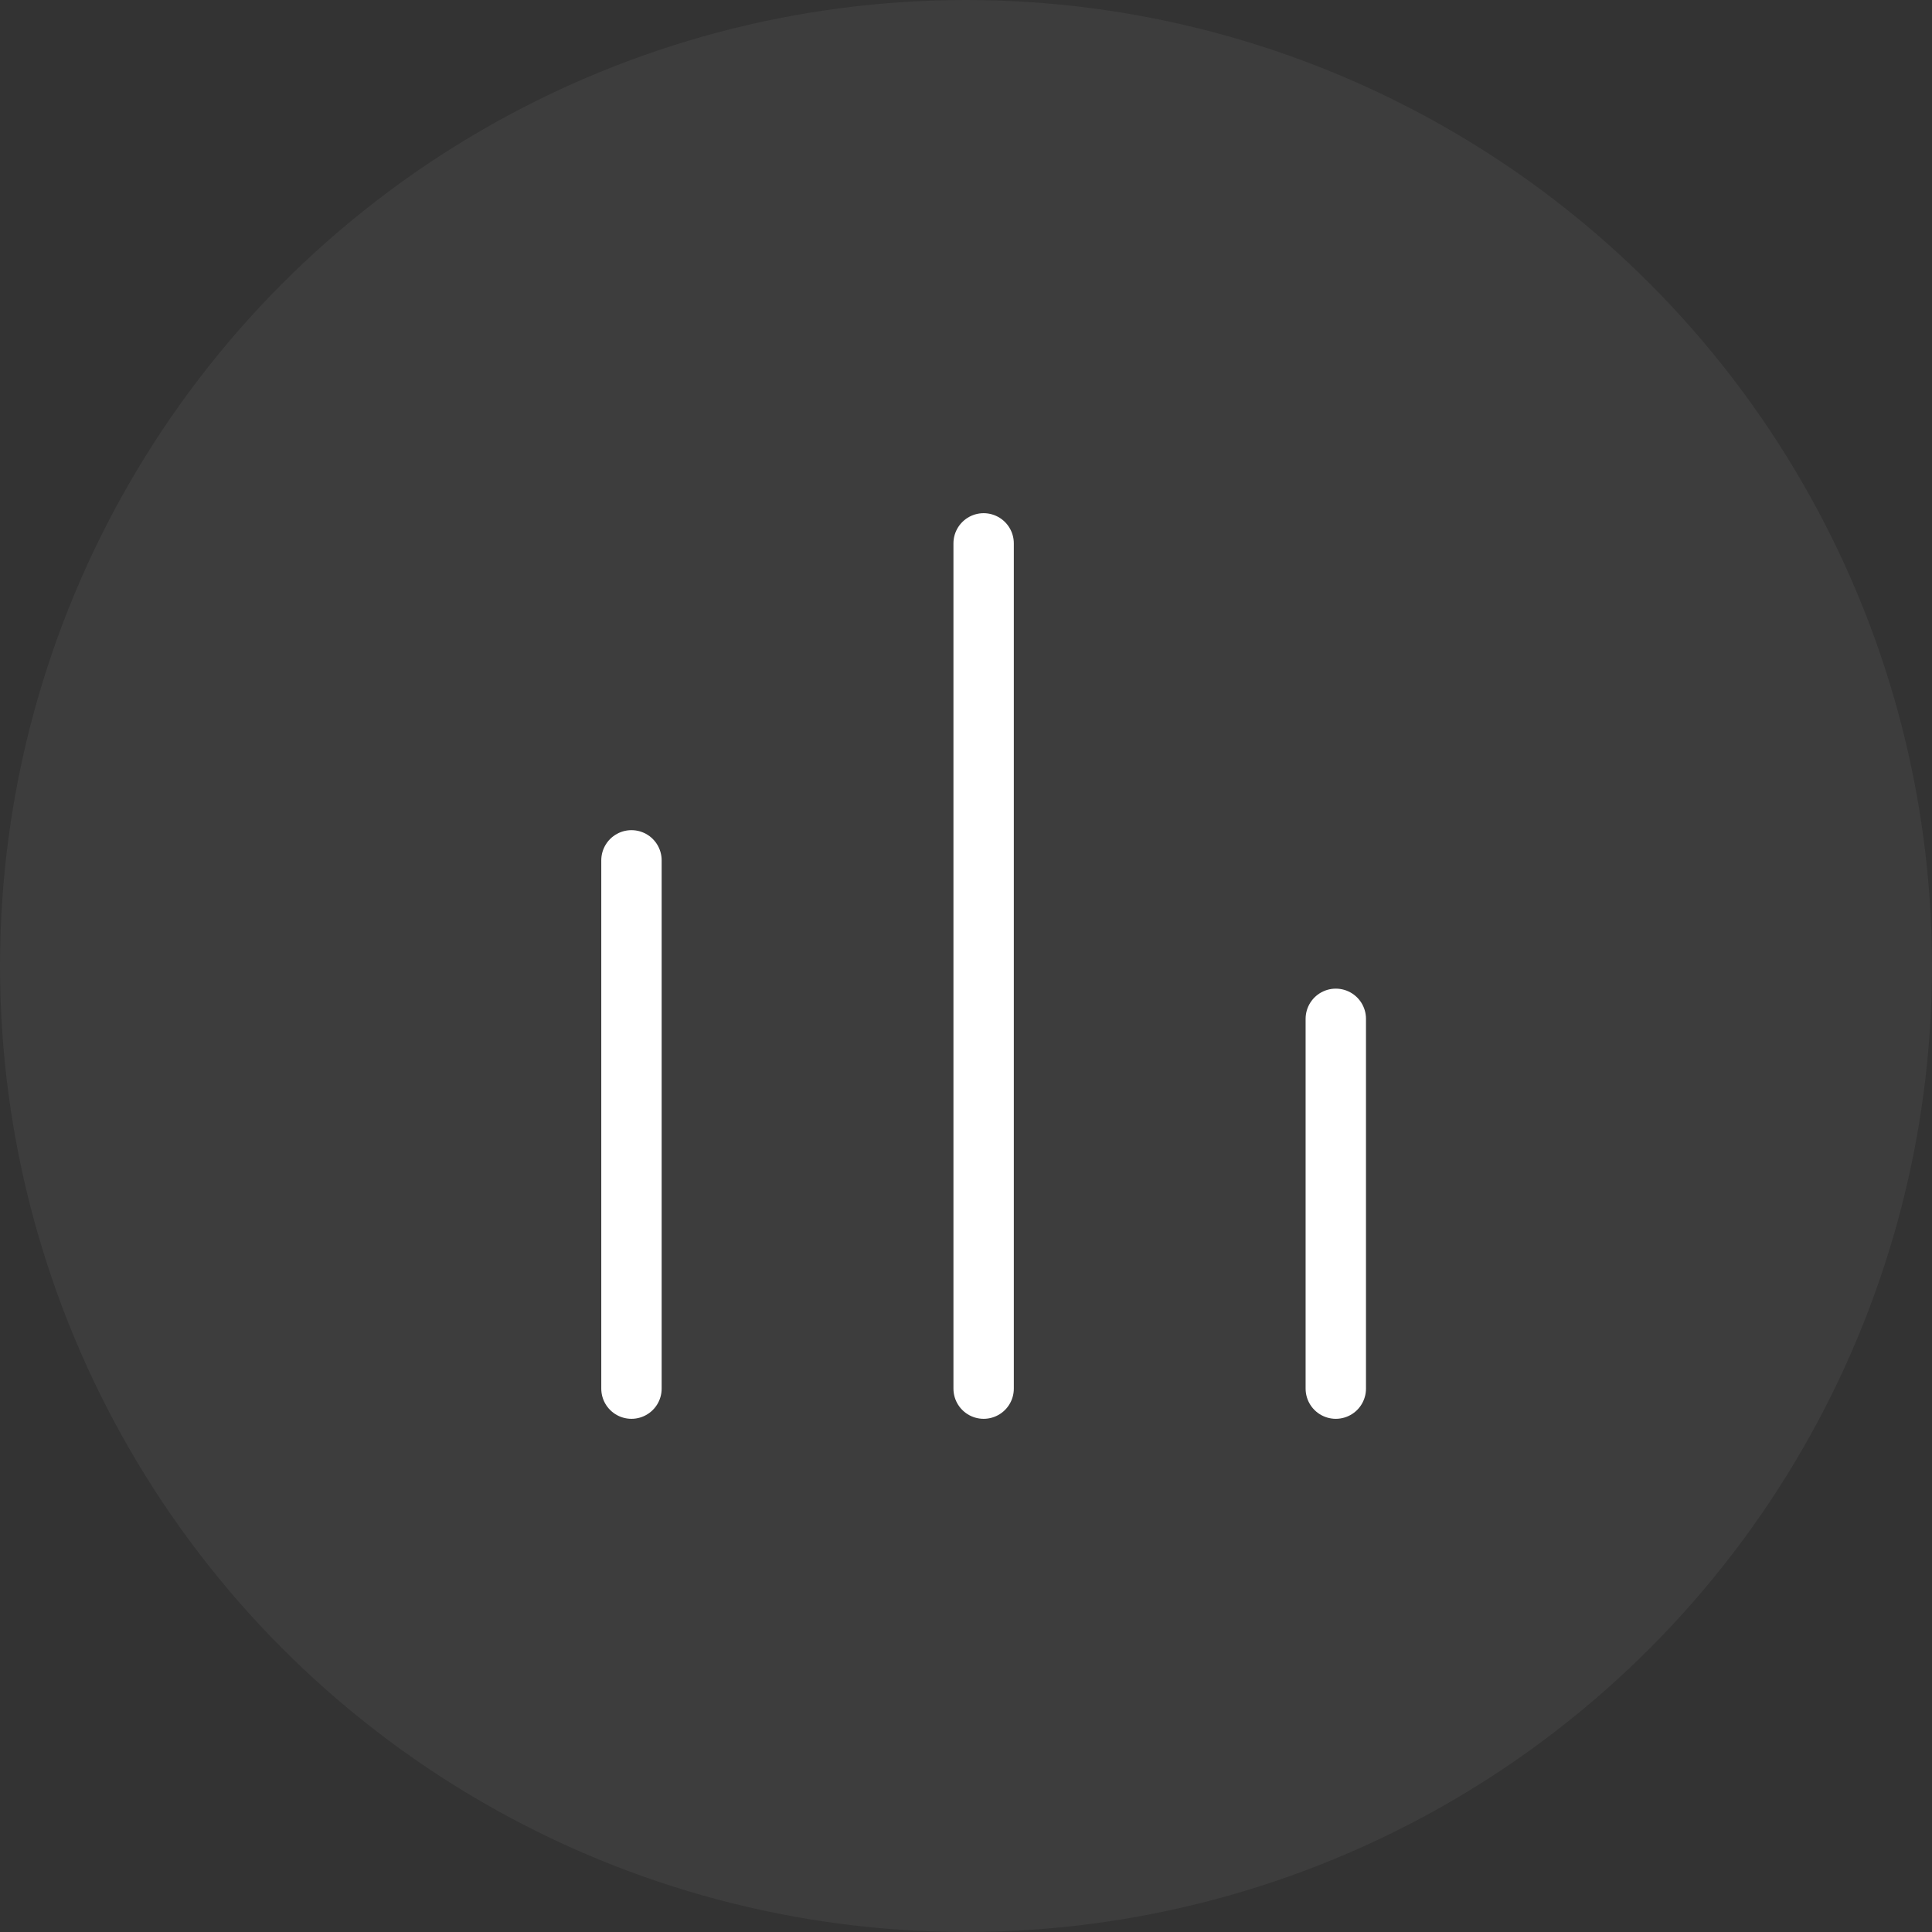
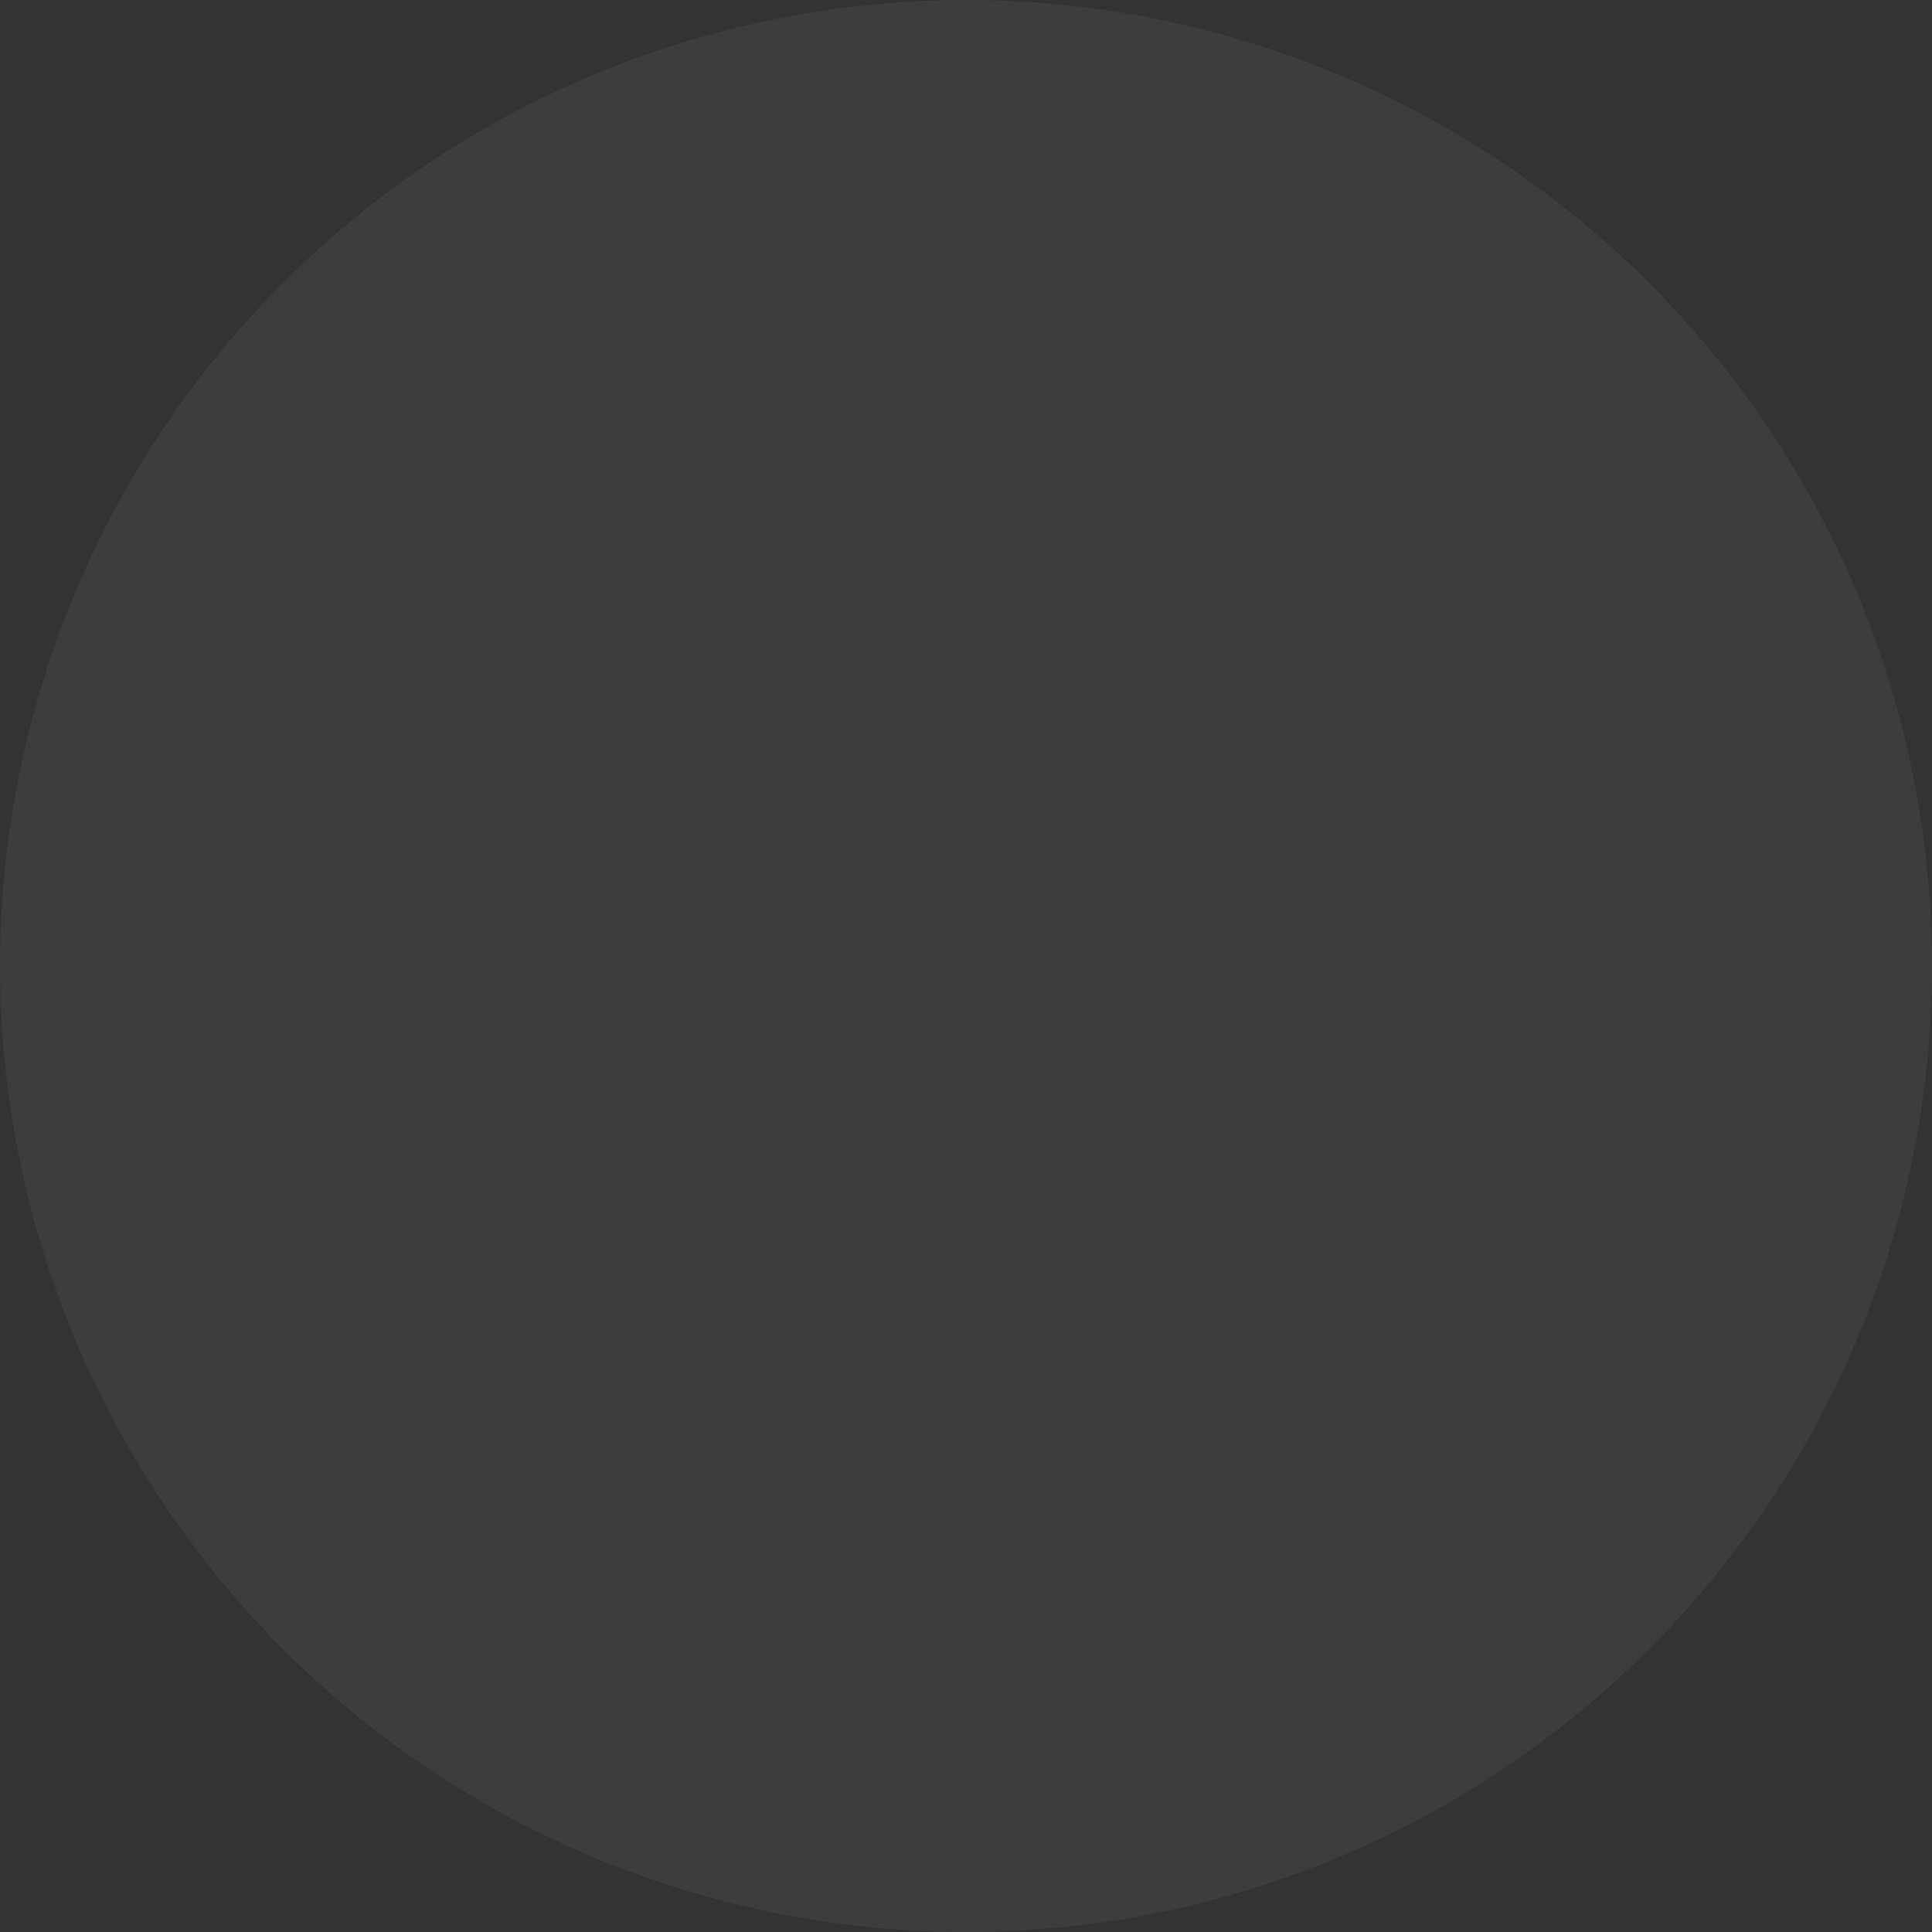
<svg xmlns="http://www.w3.org/2000/svg" width="32" height="32" viewBox="0 0 32 32">
  <rect x="0" y="0" width="32" height="32" fill="#333333" stroke="none" />
  <g fill="none" fill-rule="evenodd">
    <circle cx="16" cy="16" r="16" fill="#FFF" opacity=".05" />
    <g stroke="#FFF" stroke-linecap="round" stroke-linejoin="round">
-       <path d="M10.459 23v-8.75M16.292 23V9M22.125 23v-6.125" />
-     </g>
+       </g>
  </g>
</svg>